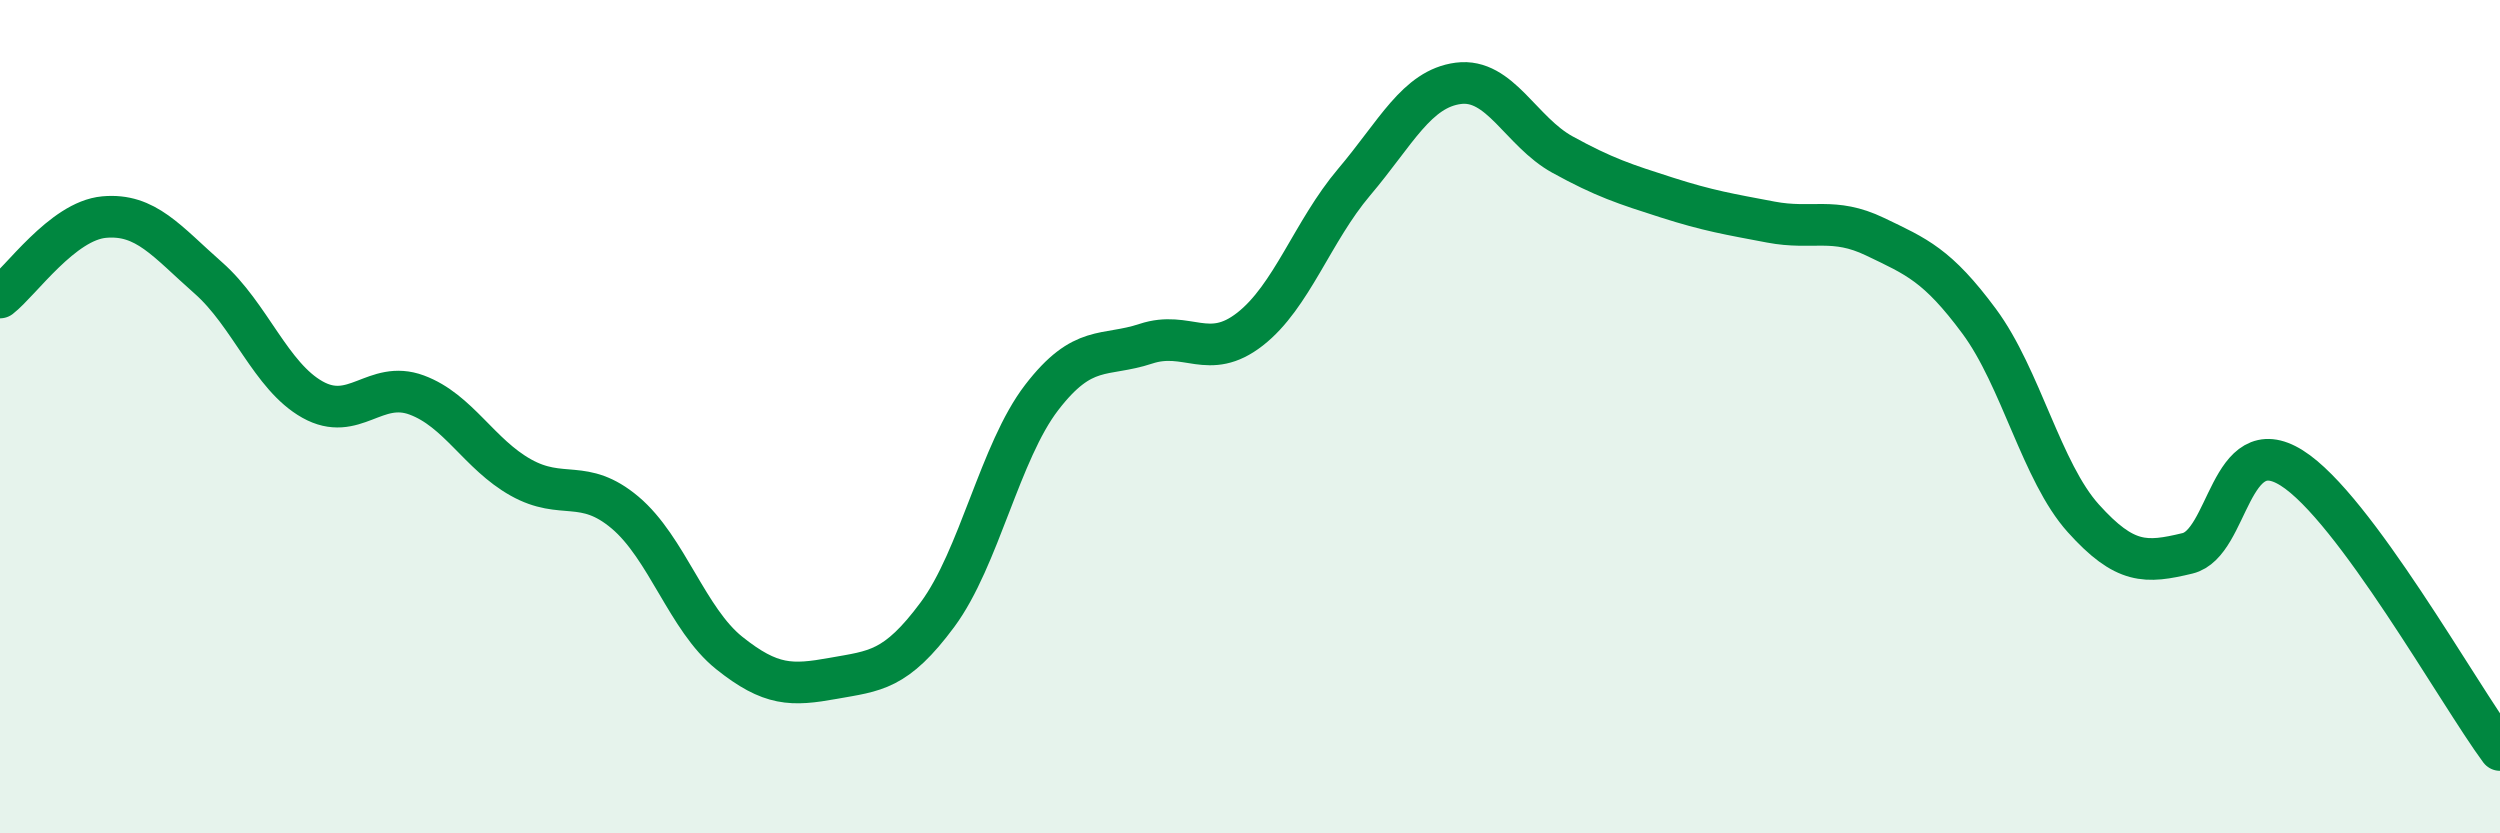
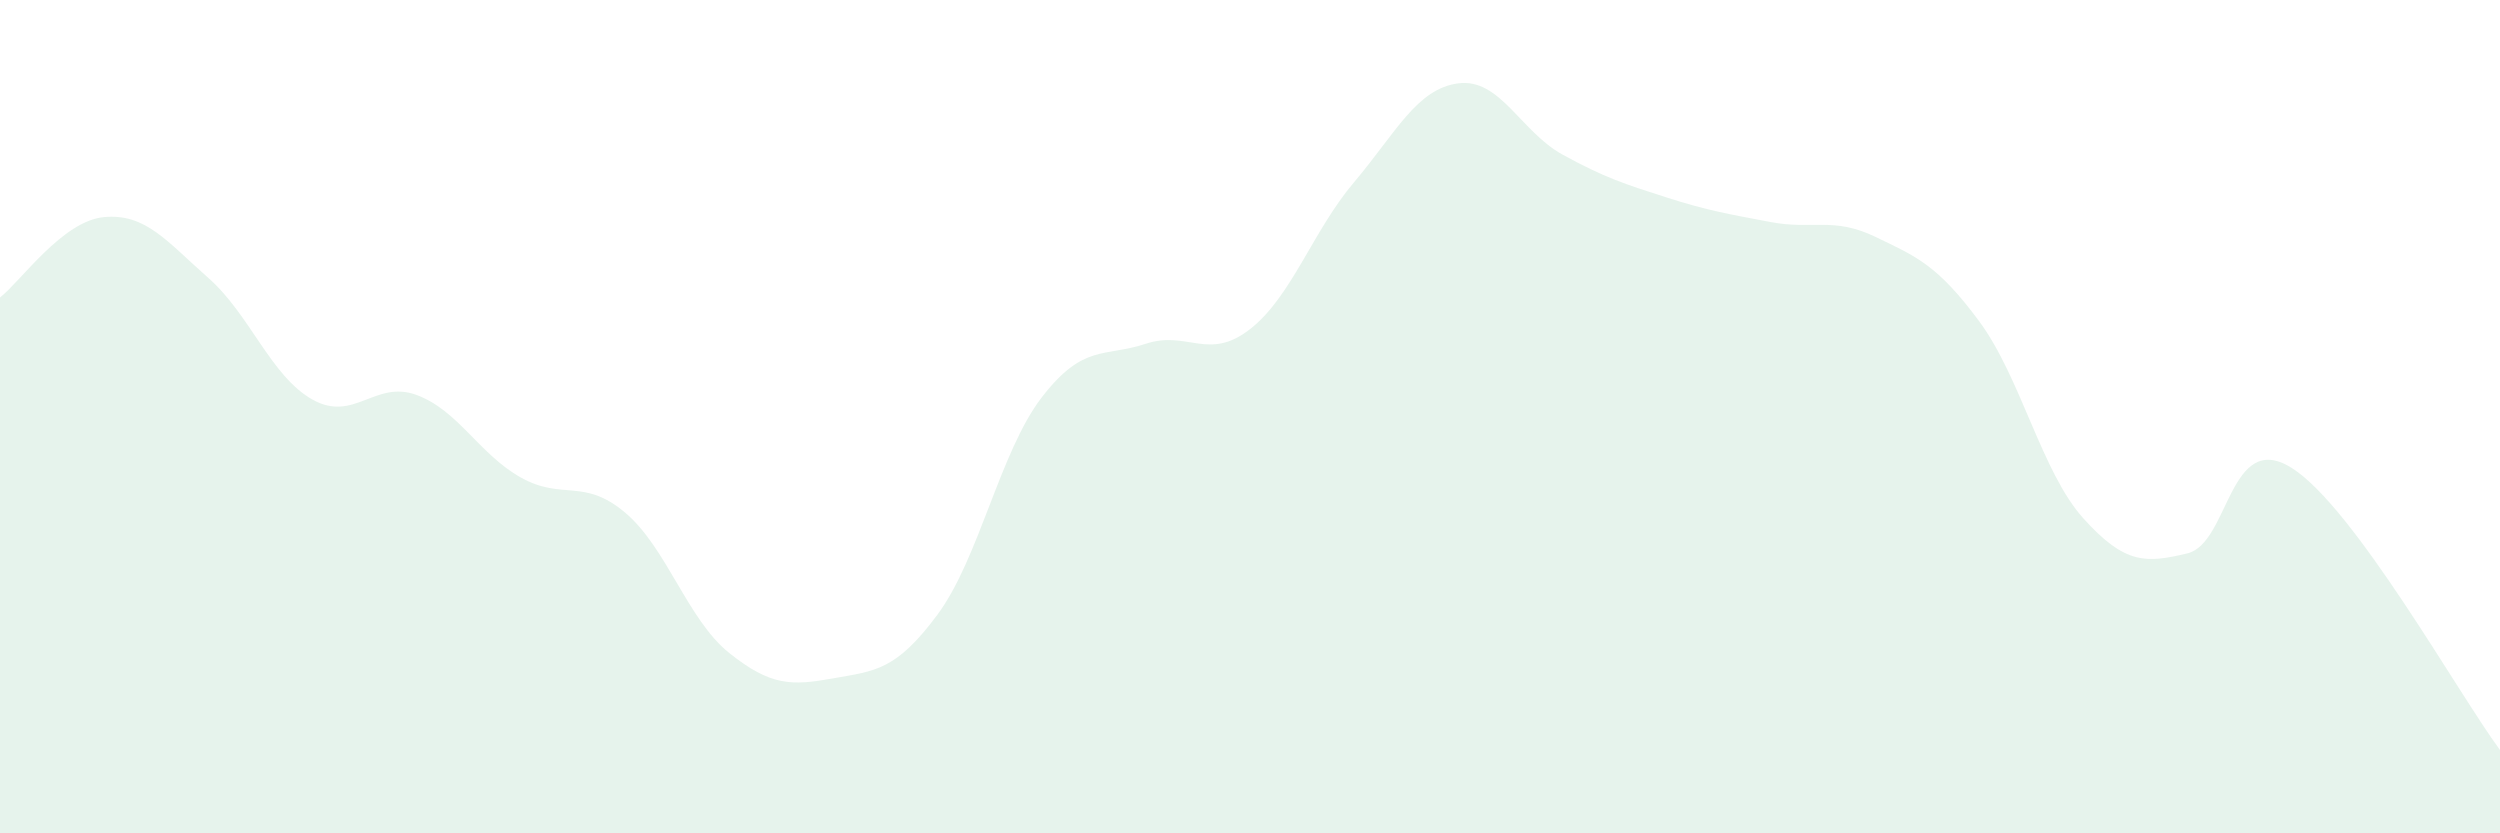
<svg xmlns="http://www.w3.org/2000/svg" width="60" height="20" viewBox="0 0 60 20">
  <path d="M 0,7.14 C 0.5,6.75 1.5,5.3 2.5,5.21 C 3.5,5.12 4,5.79 5,6.67 C 6,7.55 6.5,9.03 7.5,9.59 C 8.5,10.15 9,9.11 10,9.48 C 11,9.85 11.5,10.9 12.5,11.46 C 13.5,12.02 14,11.46 15,12.3 C 16,13.14 16.5,14.87 17.5,15.67 C 18.5,16.47 19,16.46 20,16.28 C 21,16.1 21.5,16.1 22.5,14.75 C 23.5,13.4 24,10.84 25,9.54 C 26,8.24 26.5,8.58 27.5,8.25 C 28.5,7.92 29,8.68 30,7.9 C 31,7.12 31.5,5.55 32.5,4.37 C 33.5,3.19 34,2.13 35,2 C 36,1.87 36.5,3.16 37.5,3.71 C 38.5,4.26 39,4.42 40,4.74 C 41,5.06 41.5,5.14 42.5,5.33 C 43.5,5.52 44,5.2 45,5.68 C 46,6.16 46.5,6.36 47.5,7.71 C 48.5,9.06 49,11.33 50,12.44 C 51,13.55 51.5,13.52 52.5,13.28 C 53.5,13.04 53.5,10.29 55,11.23 C 56.5,12.17 59,16.65 60,18L60 20L0 20Z" fill="#008740" opacity="0.1" stroke-linecap="round" stroke-linejoin="round" />
-   <path d="M 0,7.14 C 0.5,6.75 1.5,5.3 2.5,5.21 C 3.5,5.12 4,5.79 5,6.67 C 6,7.55 6.5,9.03 7.5,9.59 C 8.5,10.15 9,9.11 10,9.48 C 11,9.85 11.5,10.9 12.5,11.46 C 13.5,12.02 14,11.46 15,12.3 C 16,13.14 16.5,14.87 17.5,15.67 C 18.5,16.47 19,16.46 20,16.28 C 21,16.1 21.5,16.1 22.5,14.75 C 23.5,13.4 24,10.84 25,9.54 C 26,8.24 26.5,8.58 27.5,8.25 C 28.5,7.92 29,8.68 30,7.9 C 31,7.12 31.5,5.55 32.5,4.37 C 33.5,3.19 34,2.13 35,2 C 36,1.87 36.5,3.16 37.5,3.71 C 38.5,4.26 39,4.42 40,4.74 C 41,5.06 41.5,5.14 42.5,5.33 C 43.5,5.52 44,5.2 45,5.68 C 46,6.16 46.5,6.36 47.5,7.71 C 48.5,9.06 49,11.33 50,12.44 C 51,13.55 51.5,13.52 52.5,13.28 C 53.5,13.04 53.5,10.29 55,11.23 C 56.5,12.17 59,16.65 60,18" stroke="#008740" stroke-width="1" fill="none" stroke-linecap="round" stroke-linejoin="round" />
</svg>